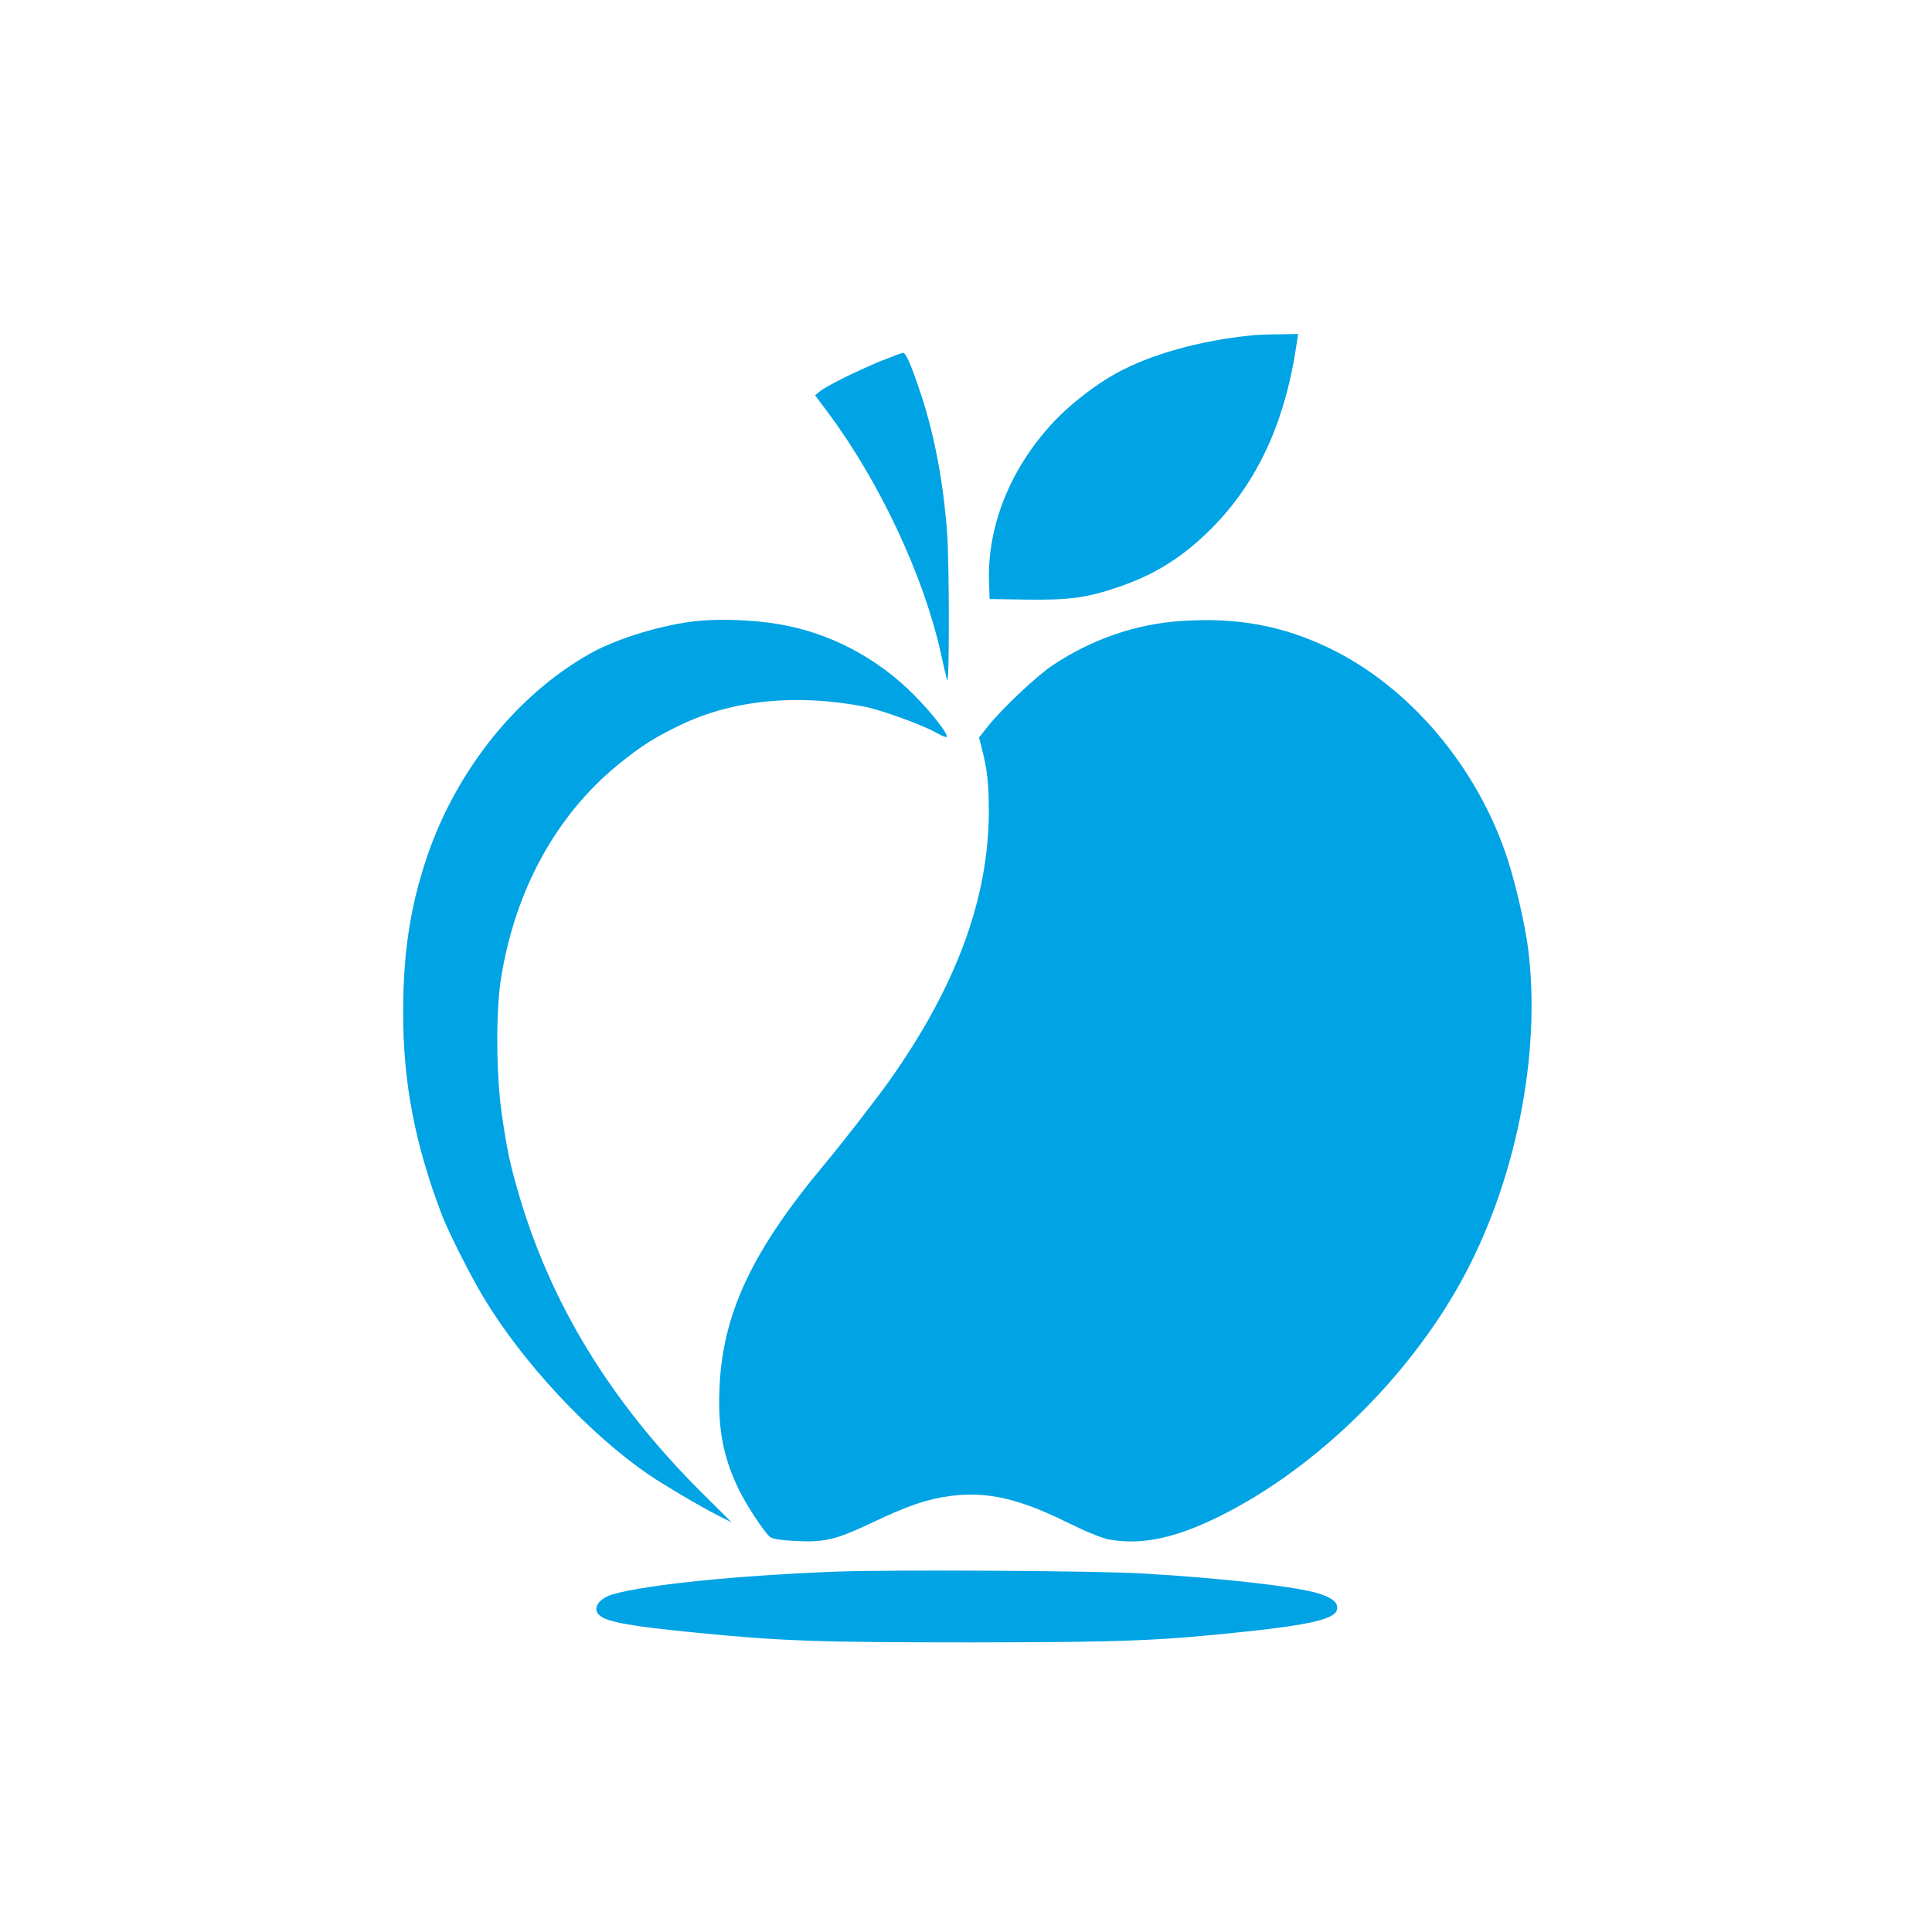
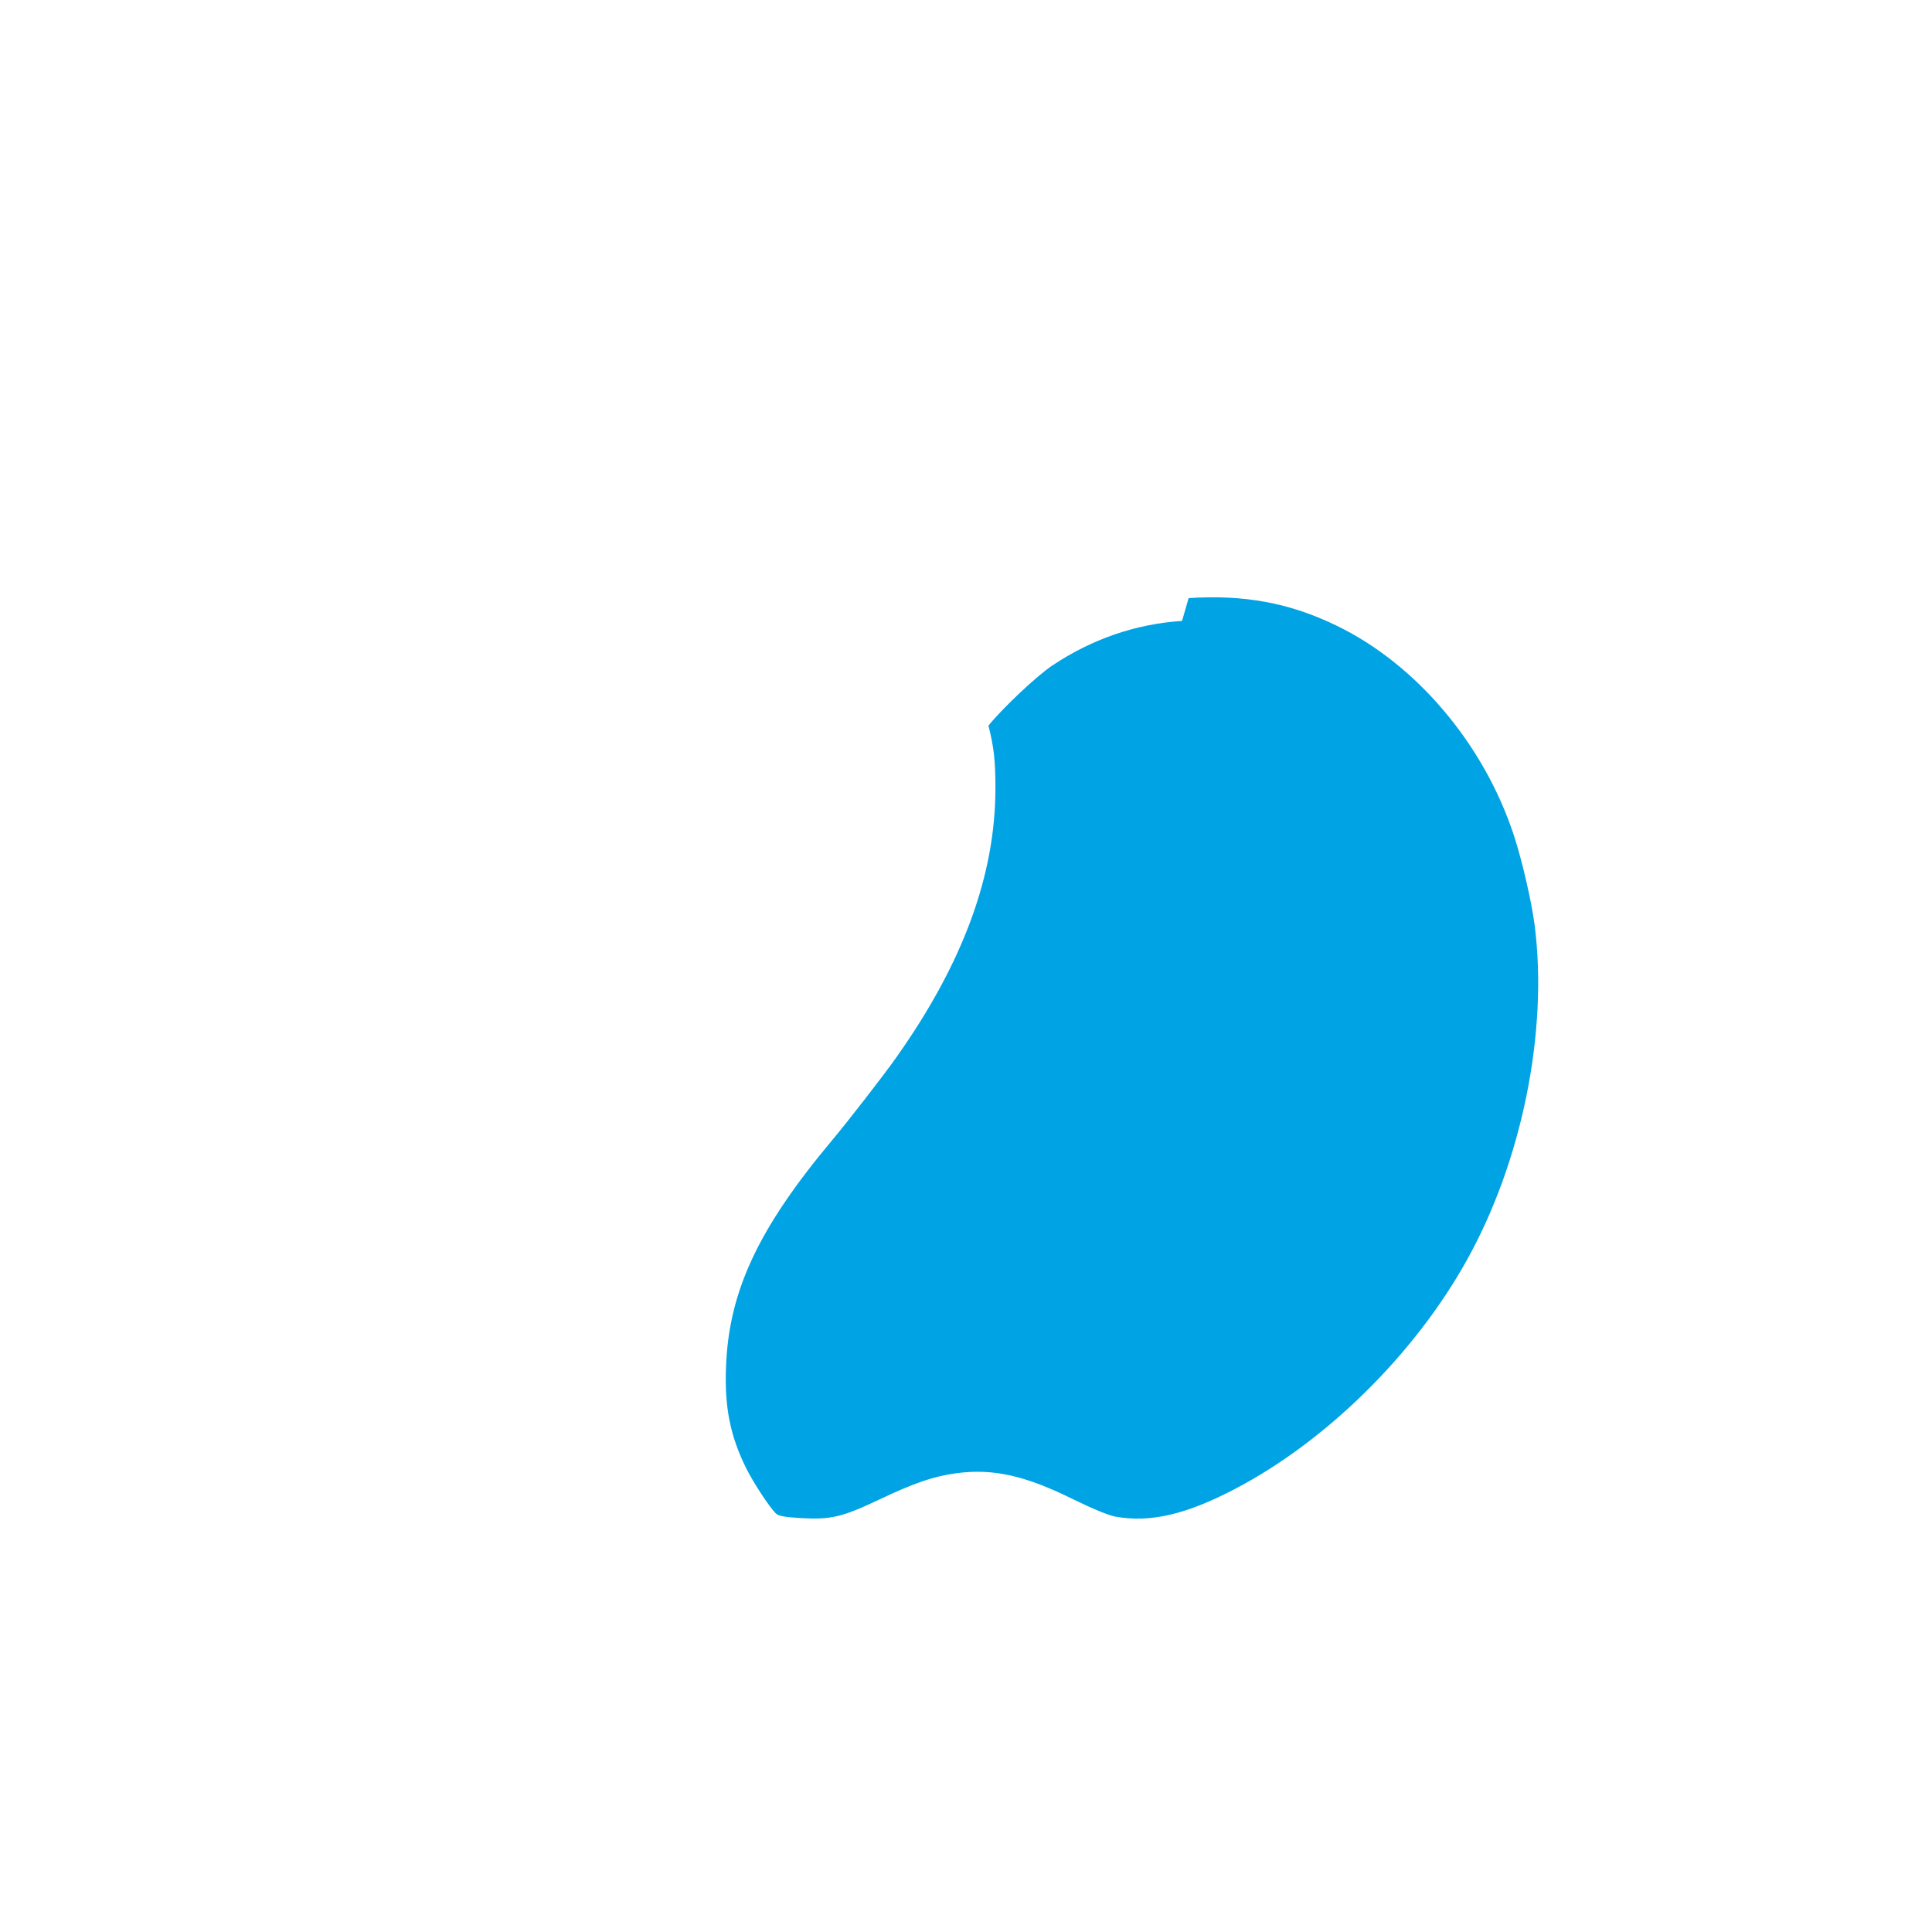
<svg xmlns="http://www.w3.org/2000/svg" version="1.0" width="1024pt" height="1024pt" viewBox="0 0 1024 1024" preserveAspectRatio="xMidYMid meet">
  <g transform="translate(0,1024) scale(0.1,-0.1)" fill="#00a3e4" stroke="none">
-     <path d="M6640 8463 c-284 -28 -546 -102 -732 -206 -102 -57 -225 -152 -308 -237 -237 -245 -367 -557 -358 -860 l3 -95 194 -3 c224 -3 318 9 478 63 202 67 351 161 504 314 245 246 393 568 453 989 l6 42 -102 -2 c-57 0 -119 -3 -138 -5z" />
-     <path d="M4665 8325 c-130 -54 -283 -130 -319 -159 l-26 -21 71 -95 c271 -365 503 -859 594 -1265 14 -66 30 -133 35 -150 12 -44 12 613 0 780 -20 272 -69 530 -144 751 -49 146 -75 204 -90 204 -6 0 -60 -21 -121 -45z" />
-     <path d="M3700 6949 c-179 -17 -422 -90 -567 -170 -391 -218 -715 -621 -871 -1084 -88 -261 -125 -505 -125 -820 -1 -372 62 -699 206 -1077 35 -90 152 -323 222 -438 208 -345 560 -722 875 -937 79 -54 281 -173 361 -213 l77 -39 -163 162 c-480 479 -798 1000 -968 1587 -45 156 -60 225 -88 420 -29 200 -31 535 -5 705 74 475 294 877 628 1147 119 96 185 138 324 205 278 134 619 167 979 97 89 -18 315 -100 382 -140 25 -14 47 -23 50 -20 12 12 -75 124 -172 222 -198 200 -453 333 -725 377 -124 21 -301 28 -420 16z" />
-     <path d="M6265 6949 c-245 -16 -477 -96 -687 -236 -83 -55 -266 -228 -339 -319 l-50 -63 15 -58 c29 -114 37 -186 37 -331 0 -460 -171 -927 -525 -1427 -66 -94 -258 -341 -341 -440 -391 -467 -548 -801 -562 -1203 -8 -212 22 -363 107 -535 40 -80 127 -212 159 -241 13 -12 47 -18 127 -23 164 -9 219 4 415 96 191 91 291 125 415 142 192 25 360 -12 610 -135 108 -53 193 -88 229 -95 184 -34 375 10 635 146 484 253 952 714 1229 1212 292 523 432 1211 360 1776 -16 123 -65 337 -108 470 -158 487 -519 915 -946 1120 -247 119 -486 163 -780 144z" />
-     <path d="M4430 1910 c-517 -20 -999 -68 -1181 -120 -77 -22 -112 -77 -71 -112 39 -35 168 -58 517 -92 447 -44 639 -51 1455 -51 807 1 988 8 1442 56 346 36 482 68 494 116 10 39 -27 68 -114 92 -135 36 -517 78 -912 101 -242 15 -1330 21 -1630 10z" />
+     <path d="M6265 6949 c-245 -16 -477 -96 -687 -236 -83 -55 -266 -228 -339 -319 c29 -114 37 -186 37 -331 0 -460 -171 -927 -525 -1427 -66 -94 -258 -341 -341 -440 -391 -467 -548 -801 -562 -1203 -8 -212 22 -363 107 -535 40 -80 127 -212 159 -241 13 -12 47 -18 127 -23 164 -9 219 4 415 96 191 91 291 125 415 142 192 25 360 -12 610 -135 108 -53 193 -88 229 -95 184 -34 375 10 635 146 484 253 952 714 1229 1212 292 523 432 1211 360 1776 -16 123 -65 337 -108 470 -158 487 -519 915 -946 1120 -247 119 -486 163 -780 144z" />
  </g>
</svg>